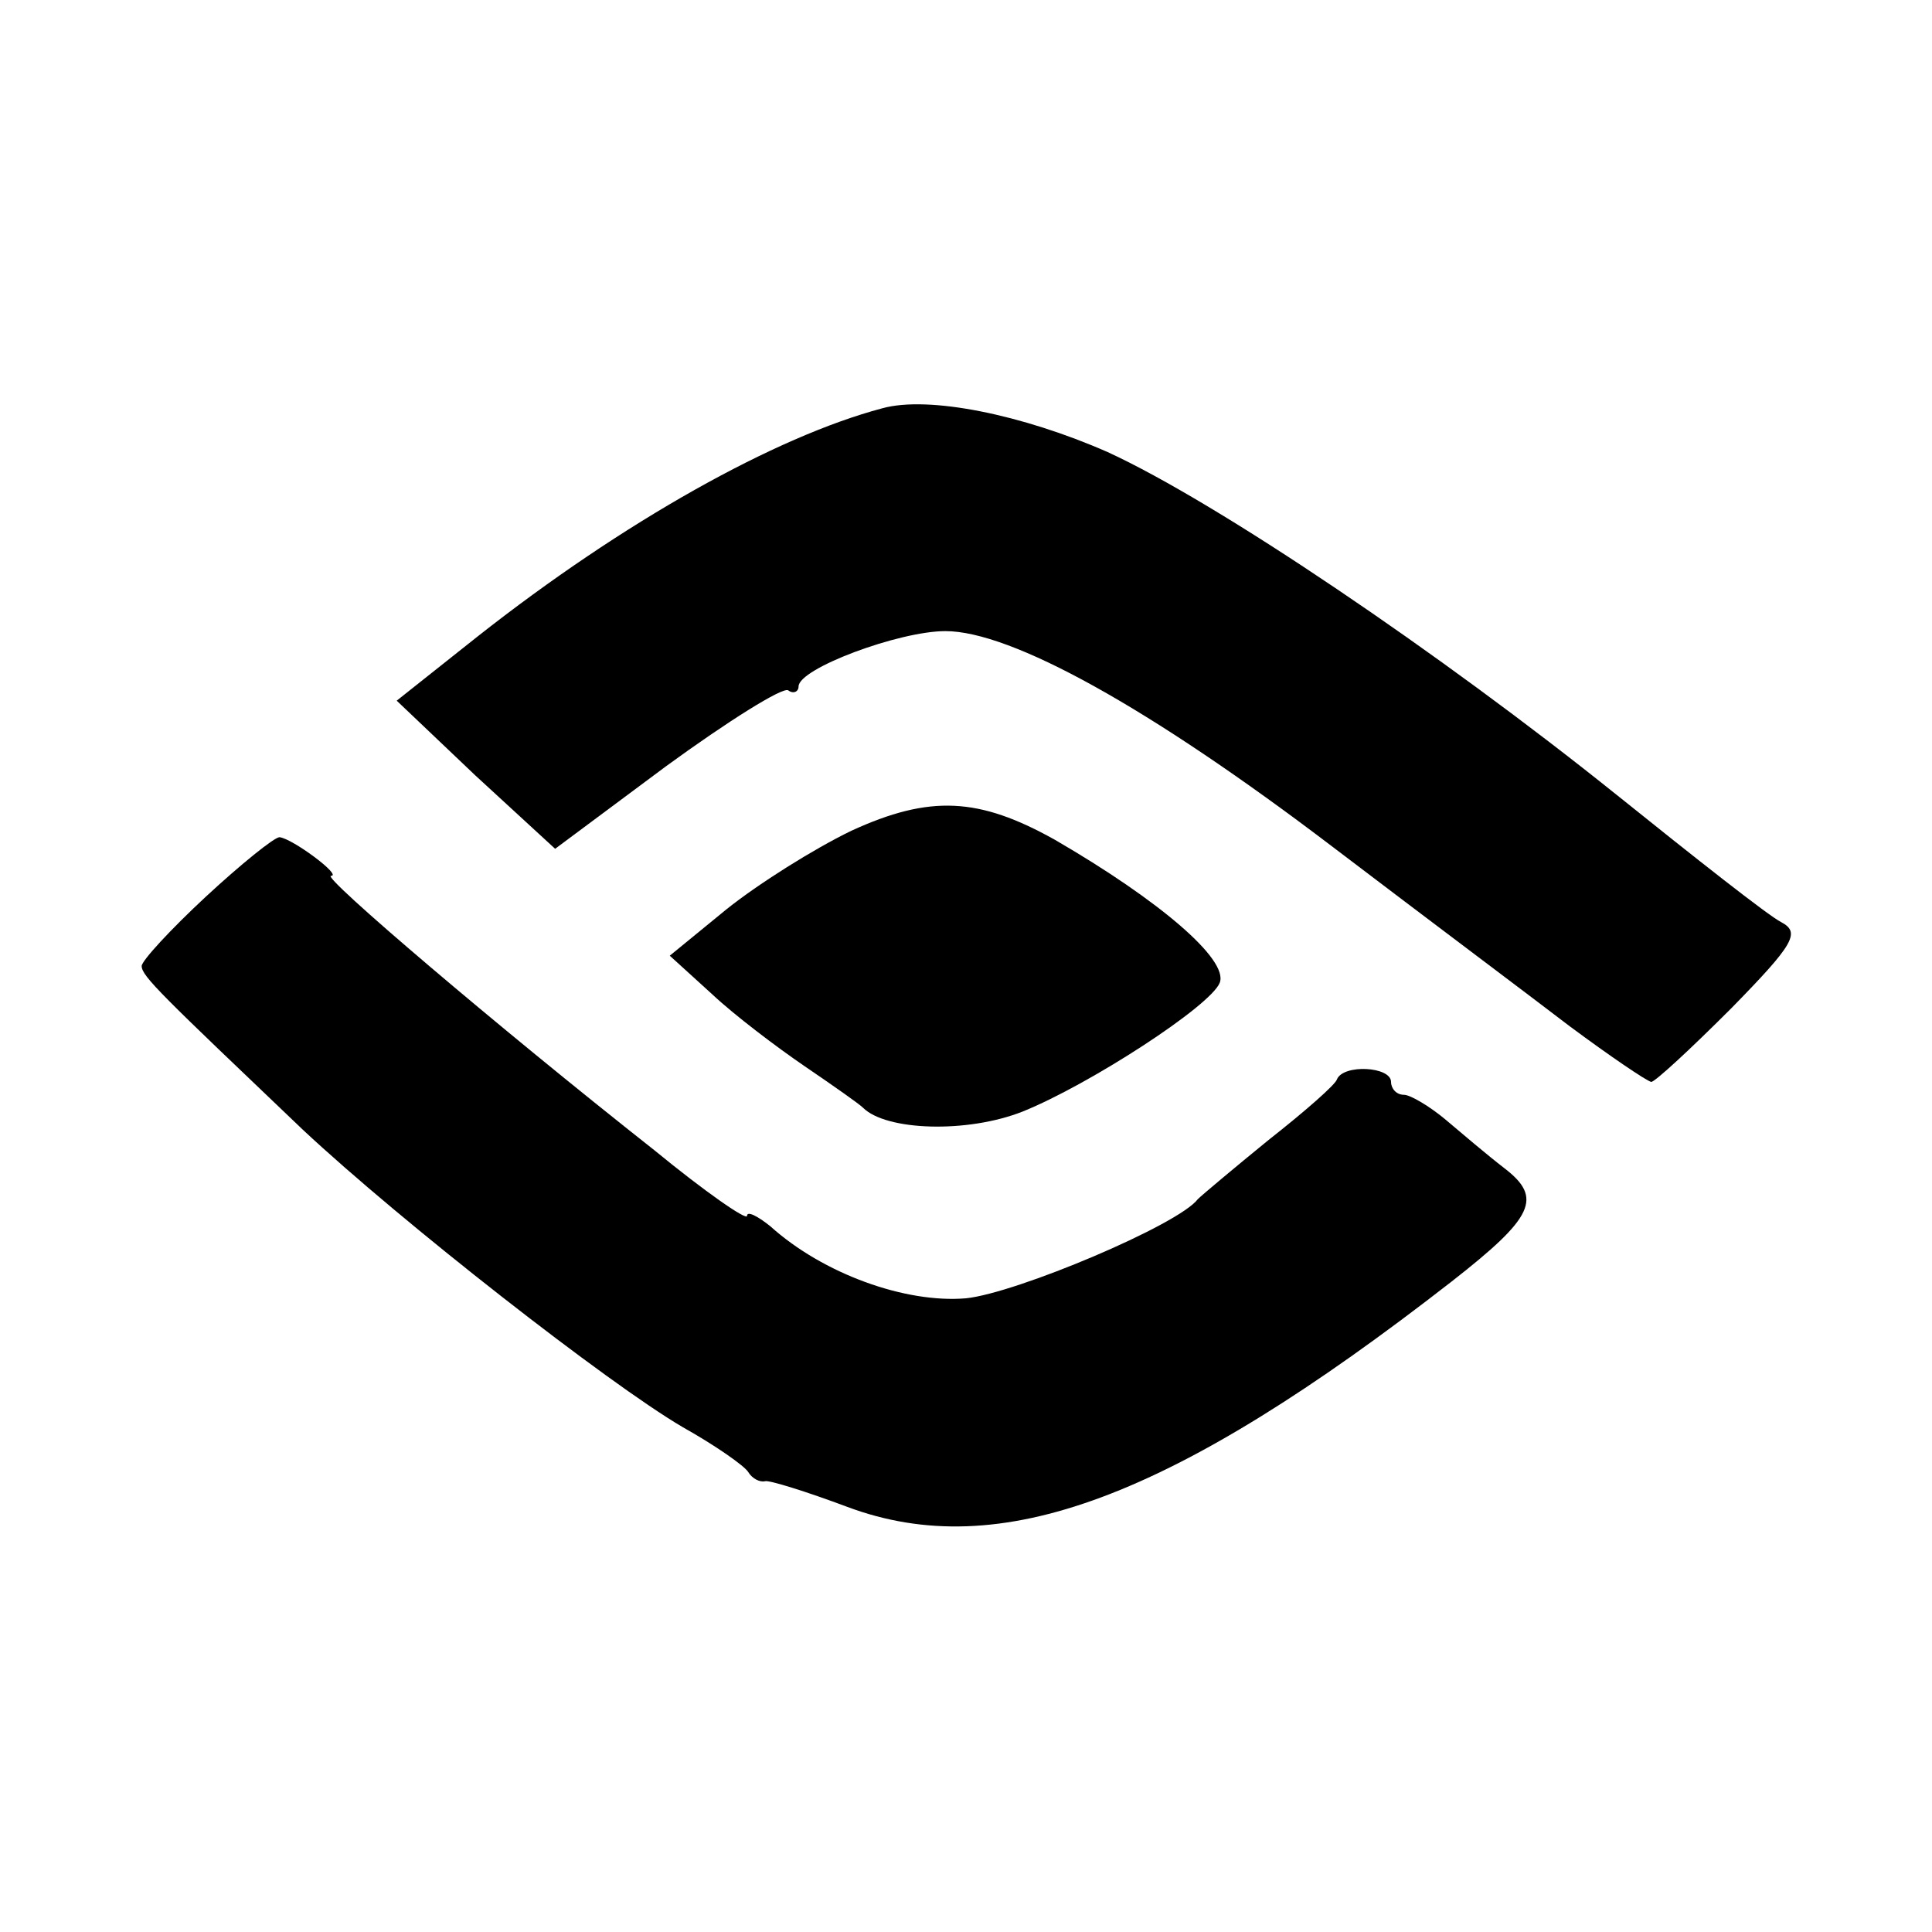
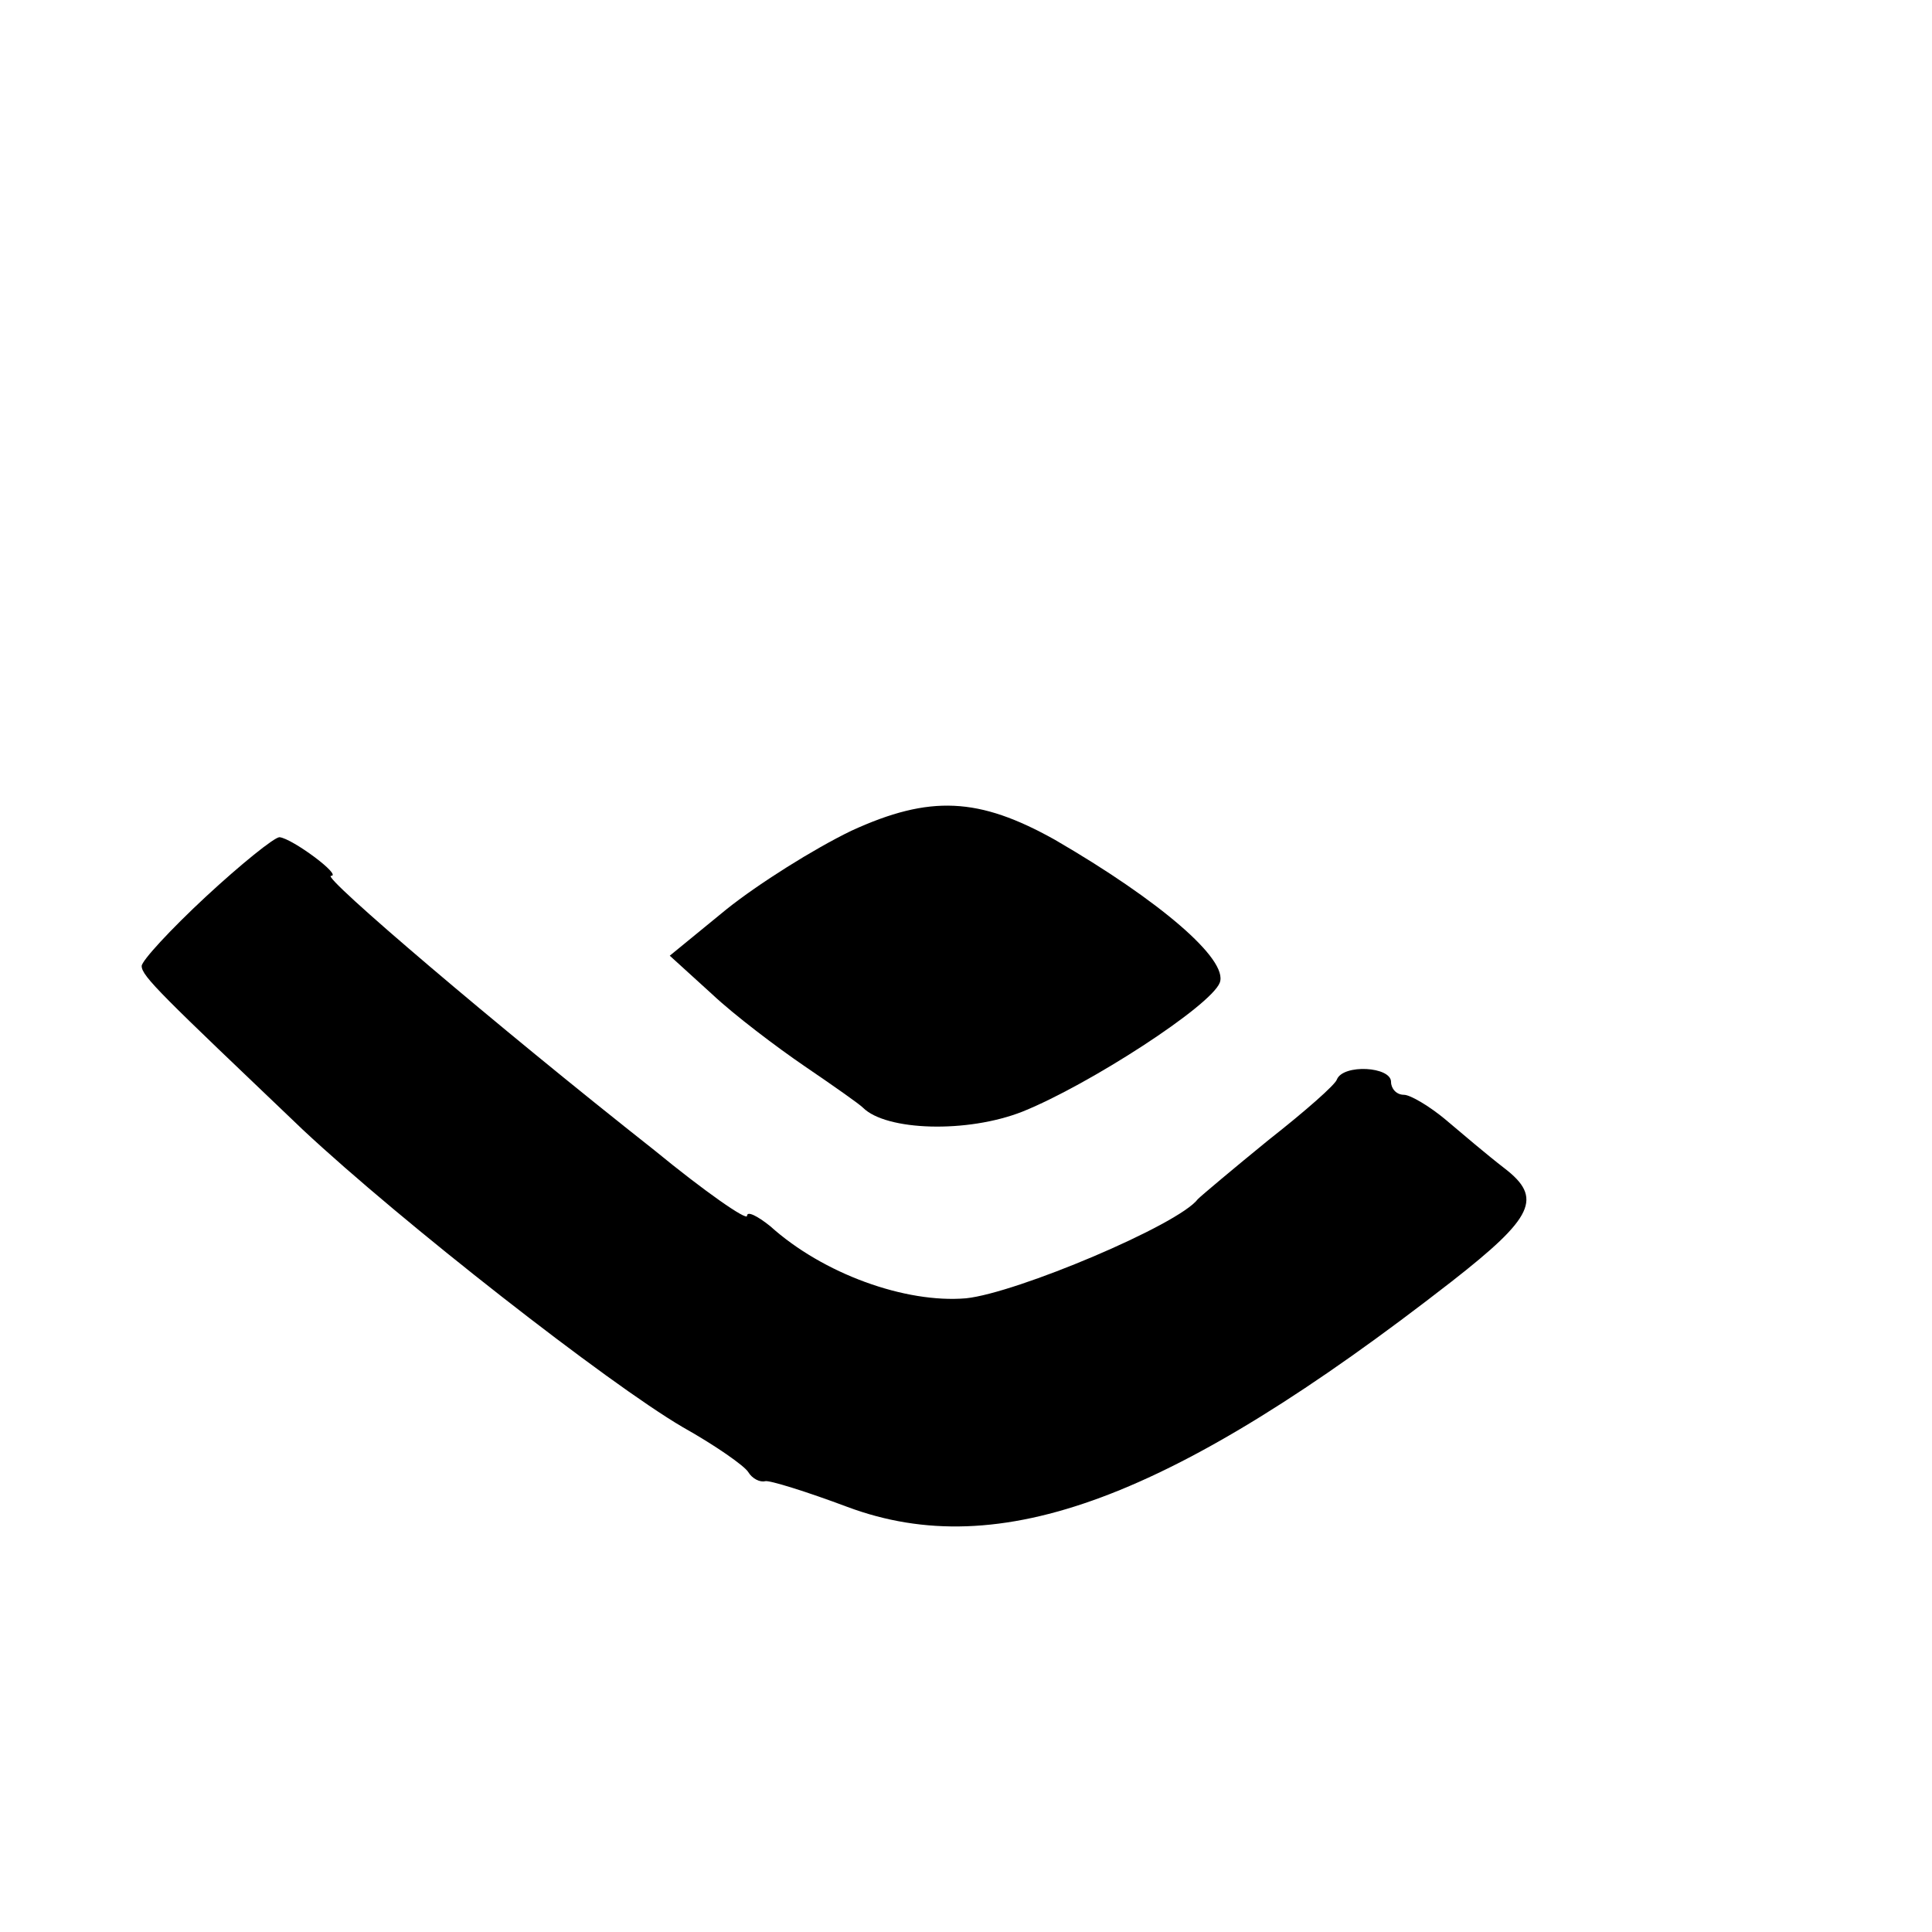
<svg xmlns="http://www.w3.org/2000/svg" version="1.0" width="150pt" height="150pt" viewBox="0 0 150 150" preserveAspectRatio="xMidYMid meet">
  <g transform="translate(0,150) scale(0.1,-0.1)" fill="#000000" stroke="none">
-     <path d="M685 1183 c-83 -22 -201 -88 -314 -177 l-63 -50 61 -58 62 -57 86 64 c48 35 91 62 95 59 4 -3 8 -1 8 3 0 14 78 43 114 43 51 0 158 -59 300 -167 71 -54 155 -117 185 -140 31 -23 59 -42 63 -43 3 0 31 26 62 57 49 50 54 59 39 67 -10 5 -67 50 -128 99 -137 110 -310 227 -395 266 -66 29 -139 44 -175 34z" />
    <path d="M661 855 c-29 -14 -72 -41 -97 -61 l-44 -36 33 -30 c17 -16 50 -41 72 -56 22 -15 42 -29 45 -32 18 -18 81 -20 124 -3 52 21 146 82 153 100 7 18 -47 64 -128 111 -59 33 -97 35 -158 7z" />
    <path d="M160 804 c-28 -26 -50 -50 -50 -54 0 -8 16 -23 125 -127 77 -72 237 -197 295 -231 25 -14 48 -30 51 -35 3 -5 9 -8 13 -7 3 1 32 -8 64 -20 118 -44 252 6 469 175 64 50 71 65 41 88 -13 10 -33 27 -46 38 -12 10 -27 19 -32 19 -6 0 -10 5 -10 10 0 12 -37 14 -42 2 -1 -4 -25 -25 -53 -47 -27 -22 -52 -43 -55 -46 -15 -20 -141 -73 -180 -77 -47 -4 -111 19 -152 56 -10 8 -18 12 -18 8 0 -4 -33 19 -72 51 -123 97 -259 213 -251 213 9 0 -30 29 -40 30 -4 0 -30 -21 -57 -46z" />
  </g>
</svg>